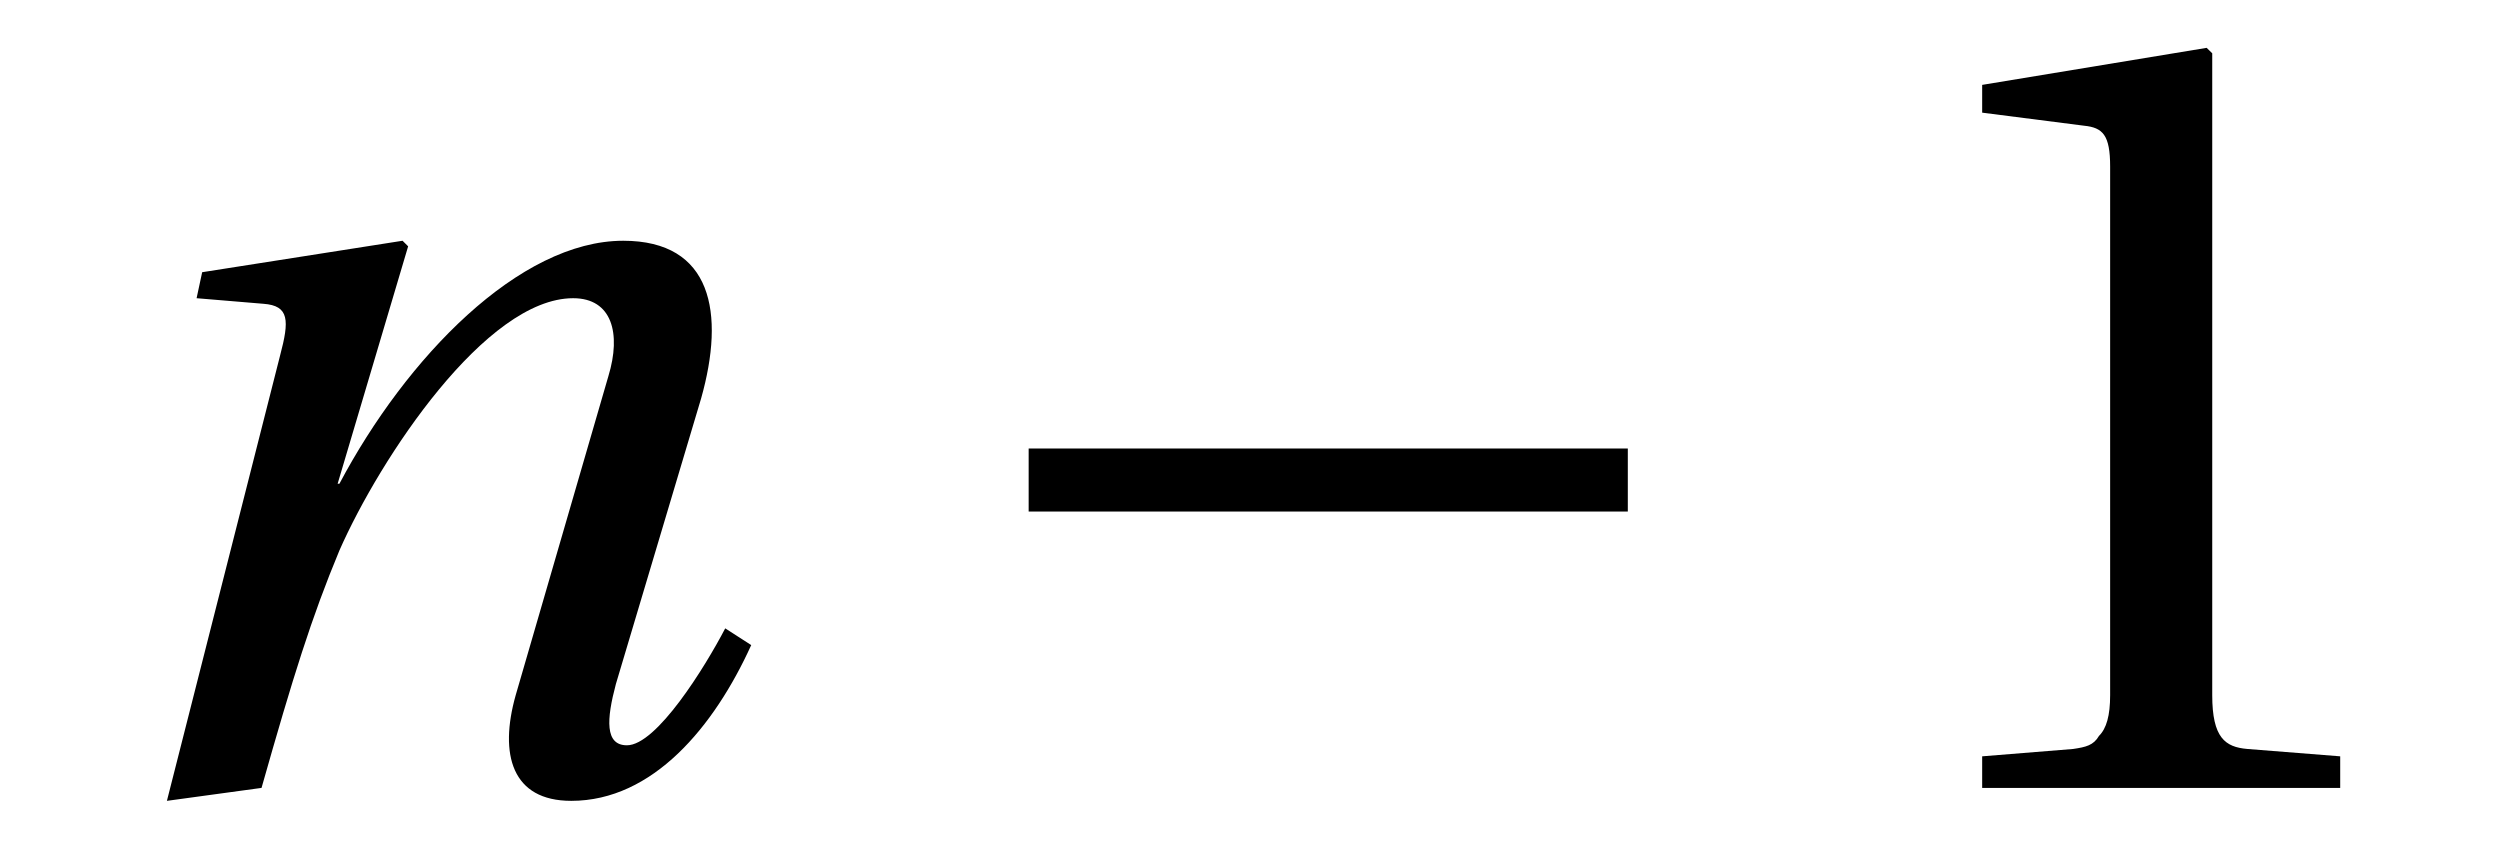
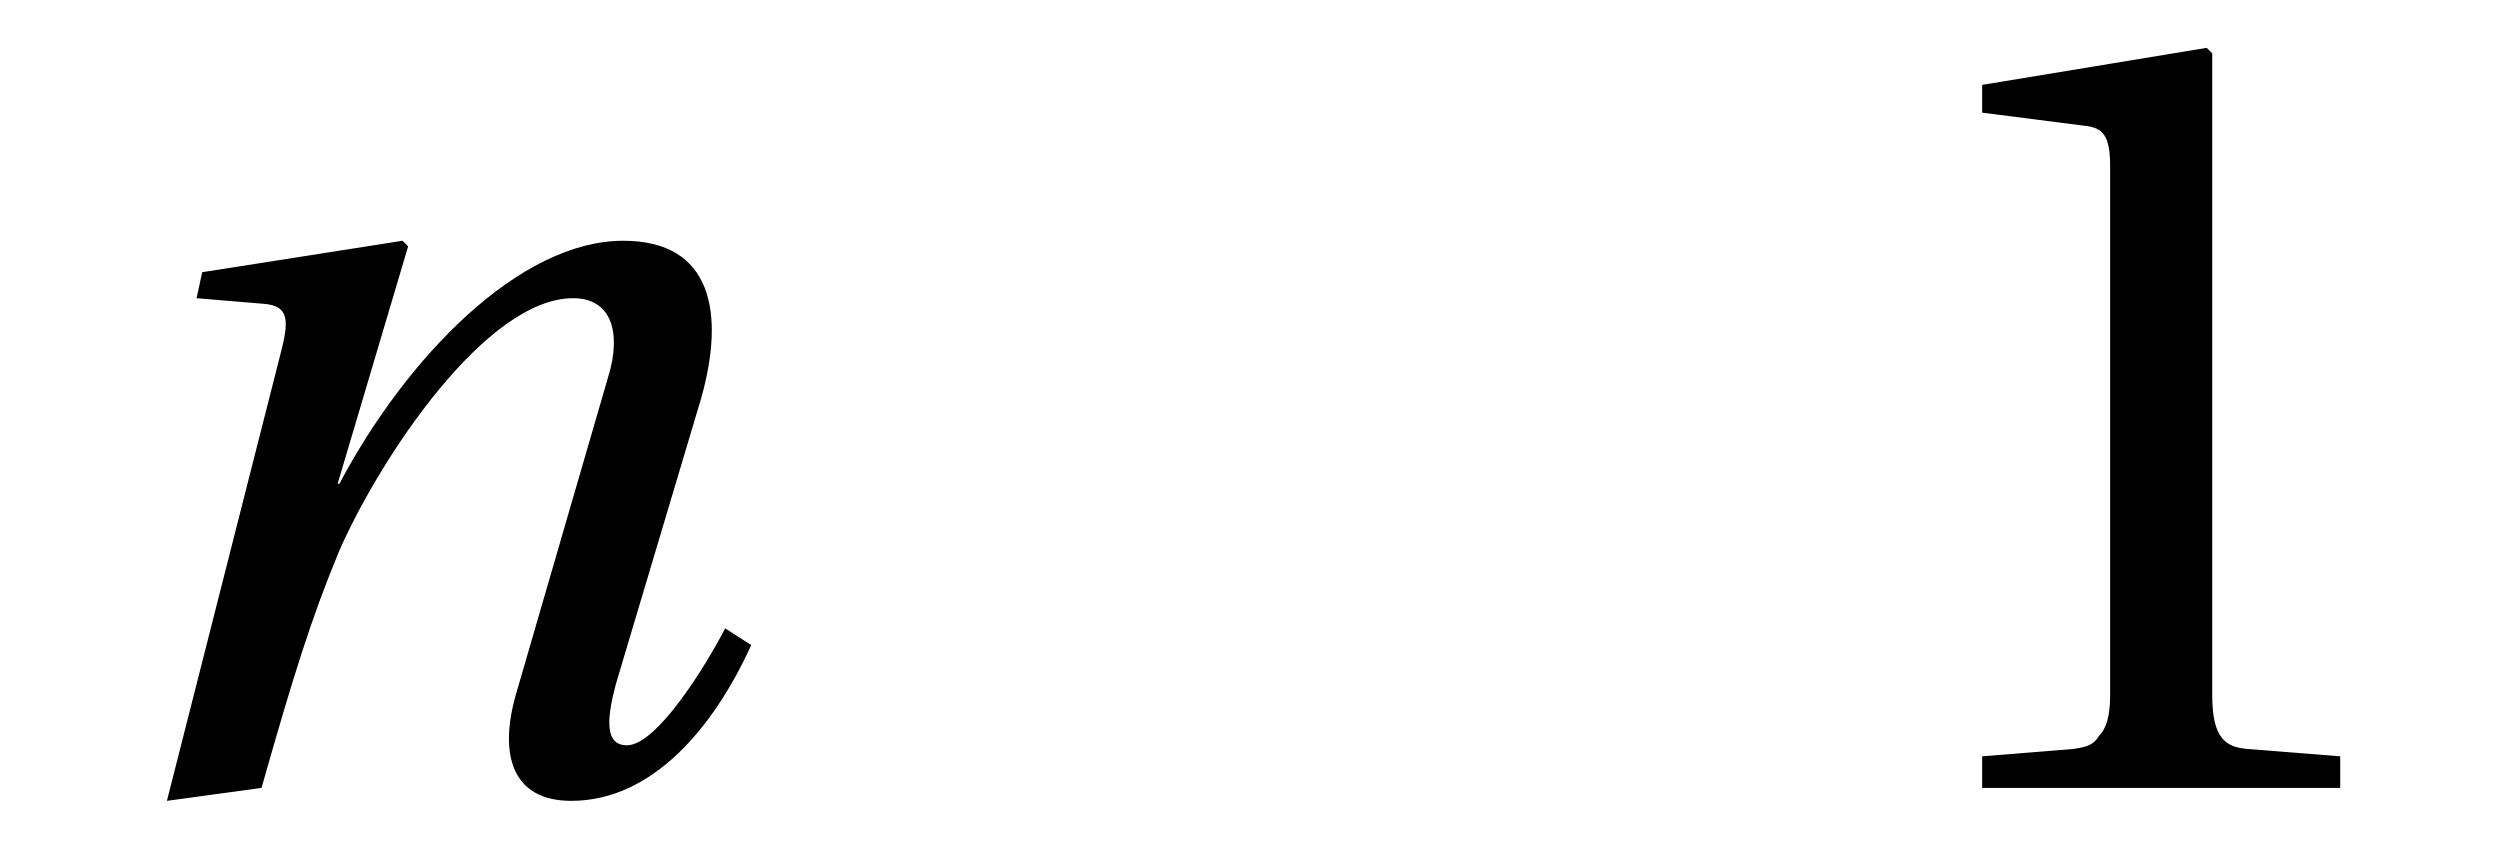
<svg xmlns="http://www.w3.org/2000/svg" xmlns:xlink="http://www.w3.org/1999/xlink" viewBox="0 0 21.059 7.217" version="1.2">
  <defs>
    <g>
      <symbol overflow="visible" id="glyph0-0">
        <path style="stroke:none;" d="" />
      </symbol>
      <symbol overflow="visible" id="glyph0-1">
        <path style="stroke:none;" d="M 1.703 0 C 1.969 -0.938 2.125 -1.438 2.359 -2 C 2.703 -2.781 3.594 -4.125 4.328 -4.125 C 4.656 -4.125 4.734 -3.828 4.625 -3.469 L 3.844 -0.781 C 3.703 -0.281 3.812 0.109 4.312 0.109 C 5 0.109 5.516 -0.516 5.828 -1.203 L 5.609 -1.344 C 5.438 -1.016 5.031 -0.359 4.781 -0.359 C 4.594 -0.359 4.609 -0.578 4.688 -0.875 L 5.406 -3.281 C 5.609 -4 5.5 -4.609 4.75 -4.609 C 3.875 -4.609 2.922 -3.625 2.359 -2.562 L 2.344 -2.562 L 2.938 -4.562 L 2.891 -4.609 L 1.203 -4.344 L 1.156 -4.125 L 1.719 -4.078 C 1.938 -4.062 1.938 -3.938 1.859 -3.641 L 0.906 0.109 Z M 1.703 0 " />
      </symbol>
      <symbol overflow="visible" id="glyph1-0">
        <path style="stroke:none;" d="" />
      </symbol>
      <symbol overflow="visible" id="glyph1-1">
-         <path style="stroke:none;" d="M 5.828 -2.328 L 5.828 -2.859 L 0.781 -2.859 L 0.781 -2.328 Z M 5.828 -2.328 " />
-       </symbol>
+         </symbol>
      <symbol overflow="visible" id="glyph2-0">
        <path style="stroke:none;" d="" />
      </symbol>
      <symbol overflow="visible" id="glyph2-1">
        <path style="stroke:none;" d="M 4.016 0 L 4.016 -0.266 L 3.234 -0.328 C 3.047 -0.344 2.938 -0.422 2.938 -0.781 L 2.938 -6.188 L 2.891 -6.234 L 1 -5.922 L 1 -5.688 L 1.859 -5.578 C 2.016 -5.562 2.078 -5.5 2.078 -5.234 L 2.078 -0.781 C 2.078 -0.609 2.047 -0.5 1.984 -0.438 C 1.938 -0.359 1.875 -0.344 1.766 -0.328 L 1 -0.266 L 1 0 Z M 4.016 0 " />
      </symbol>
    </g>
  </defs>
  <g id="surface1">
    <g style="fill:rgb(0%,0%,0%);fill-opacity:1;">
      <use xlink:href="#glyph0-1" x="0.5" y="6.637" />
    </g>
    <g style="fill:rgb(0%,0%,0%);fill-opacity:1;">
      <use xlink:href="#glyph1-1" x="7.884" y="6.637" />
    </g>
    <g style="fill:rgb(0%,0%,0%);fill-opacity:1;">
      <use xlink:href="#glyph2-1" x="15.697" y="6.637" />
    </g>
  </g>
</svg>